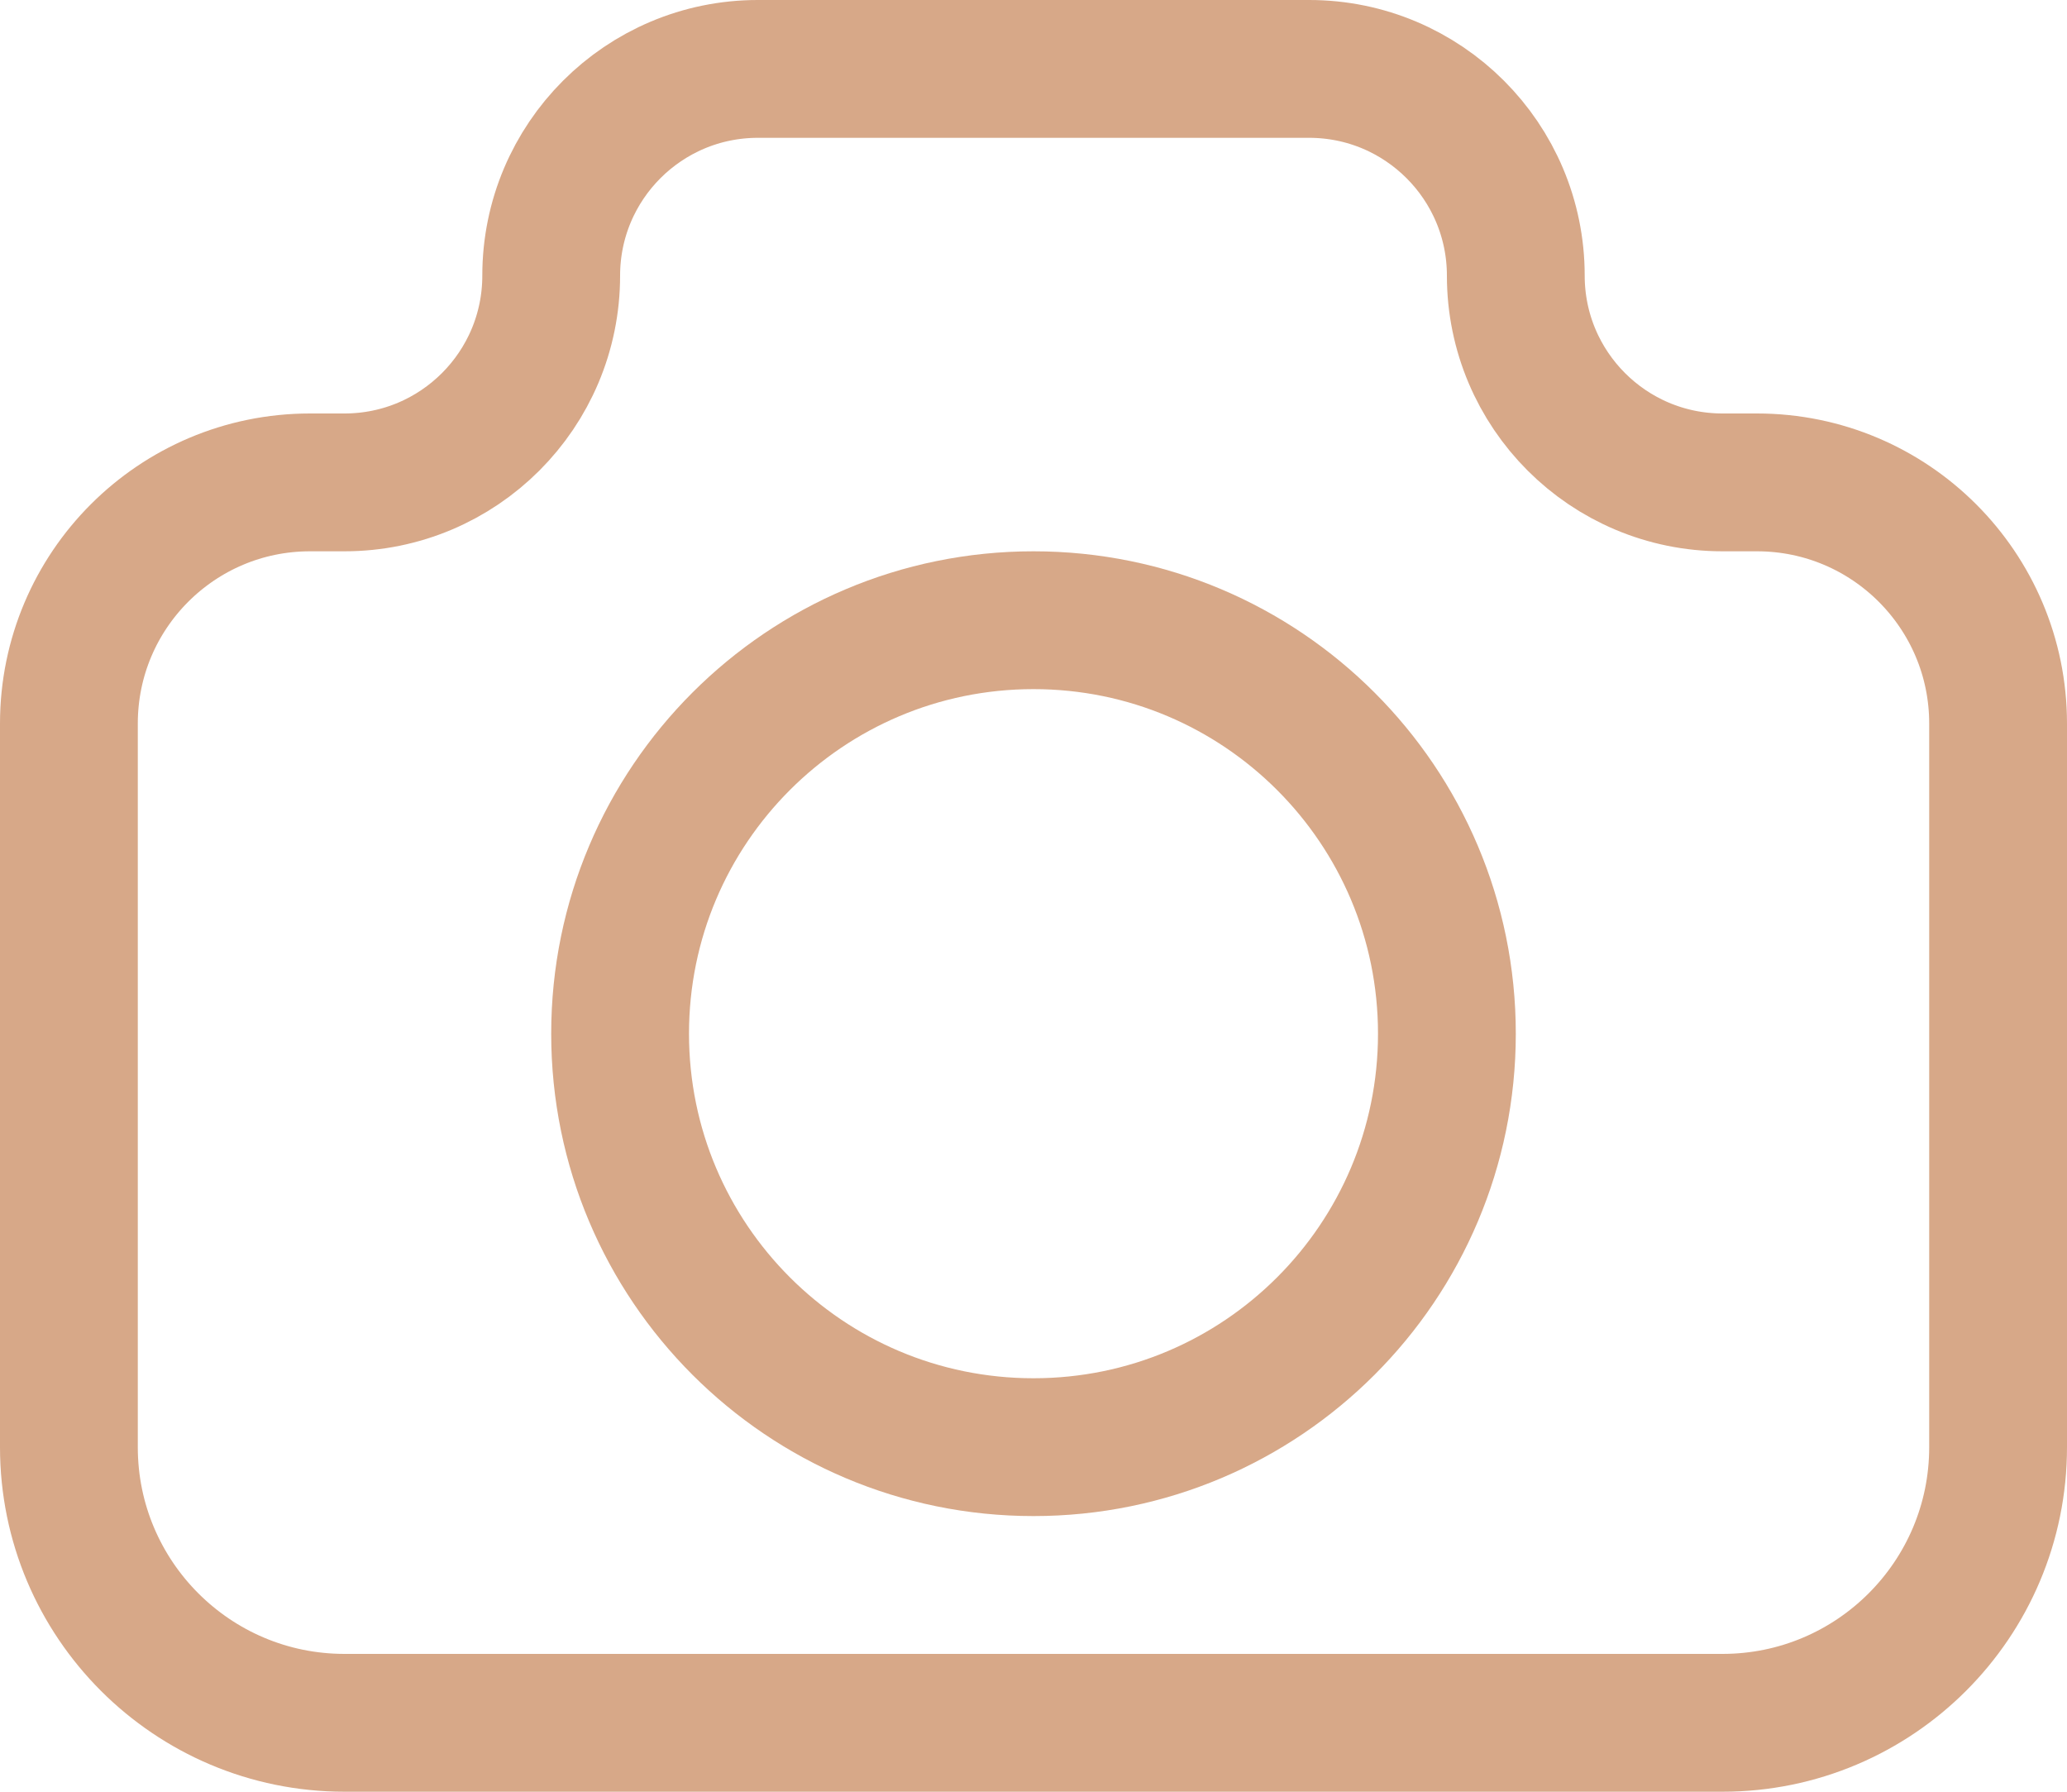
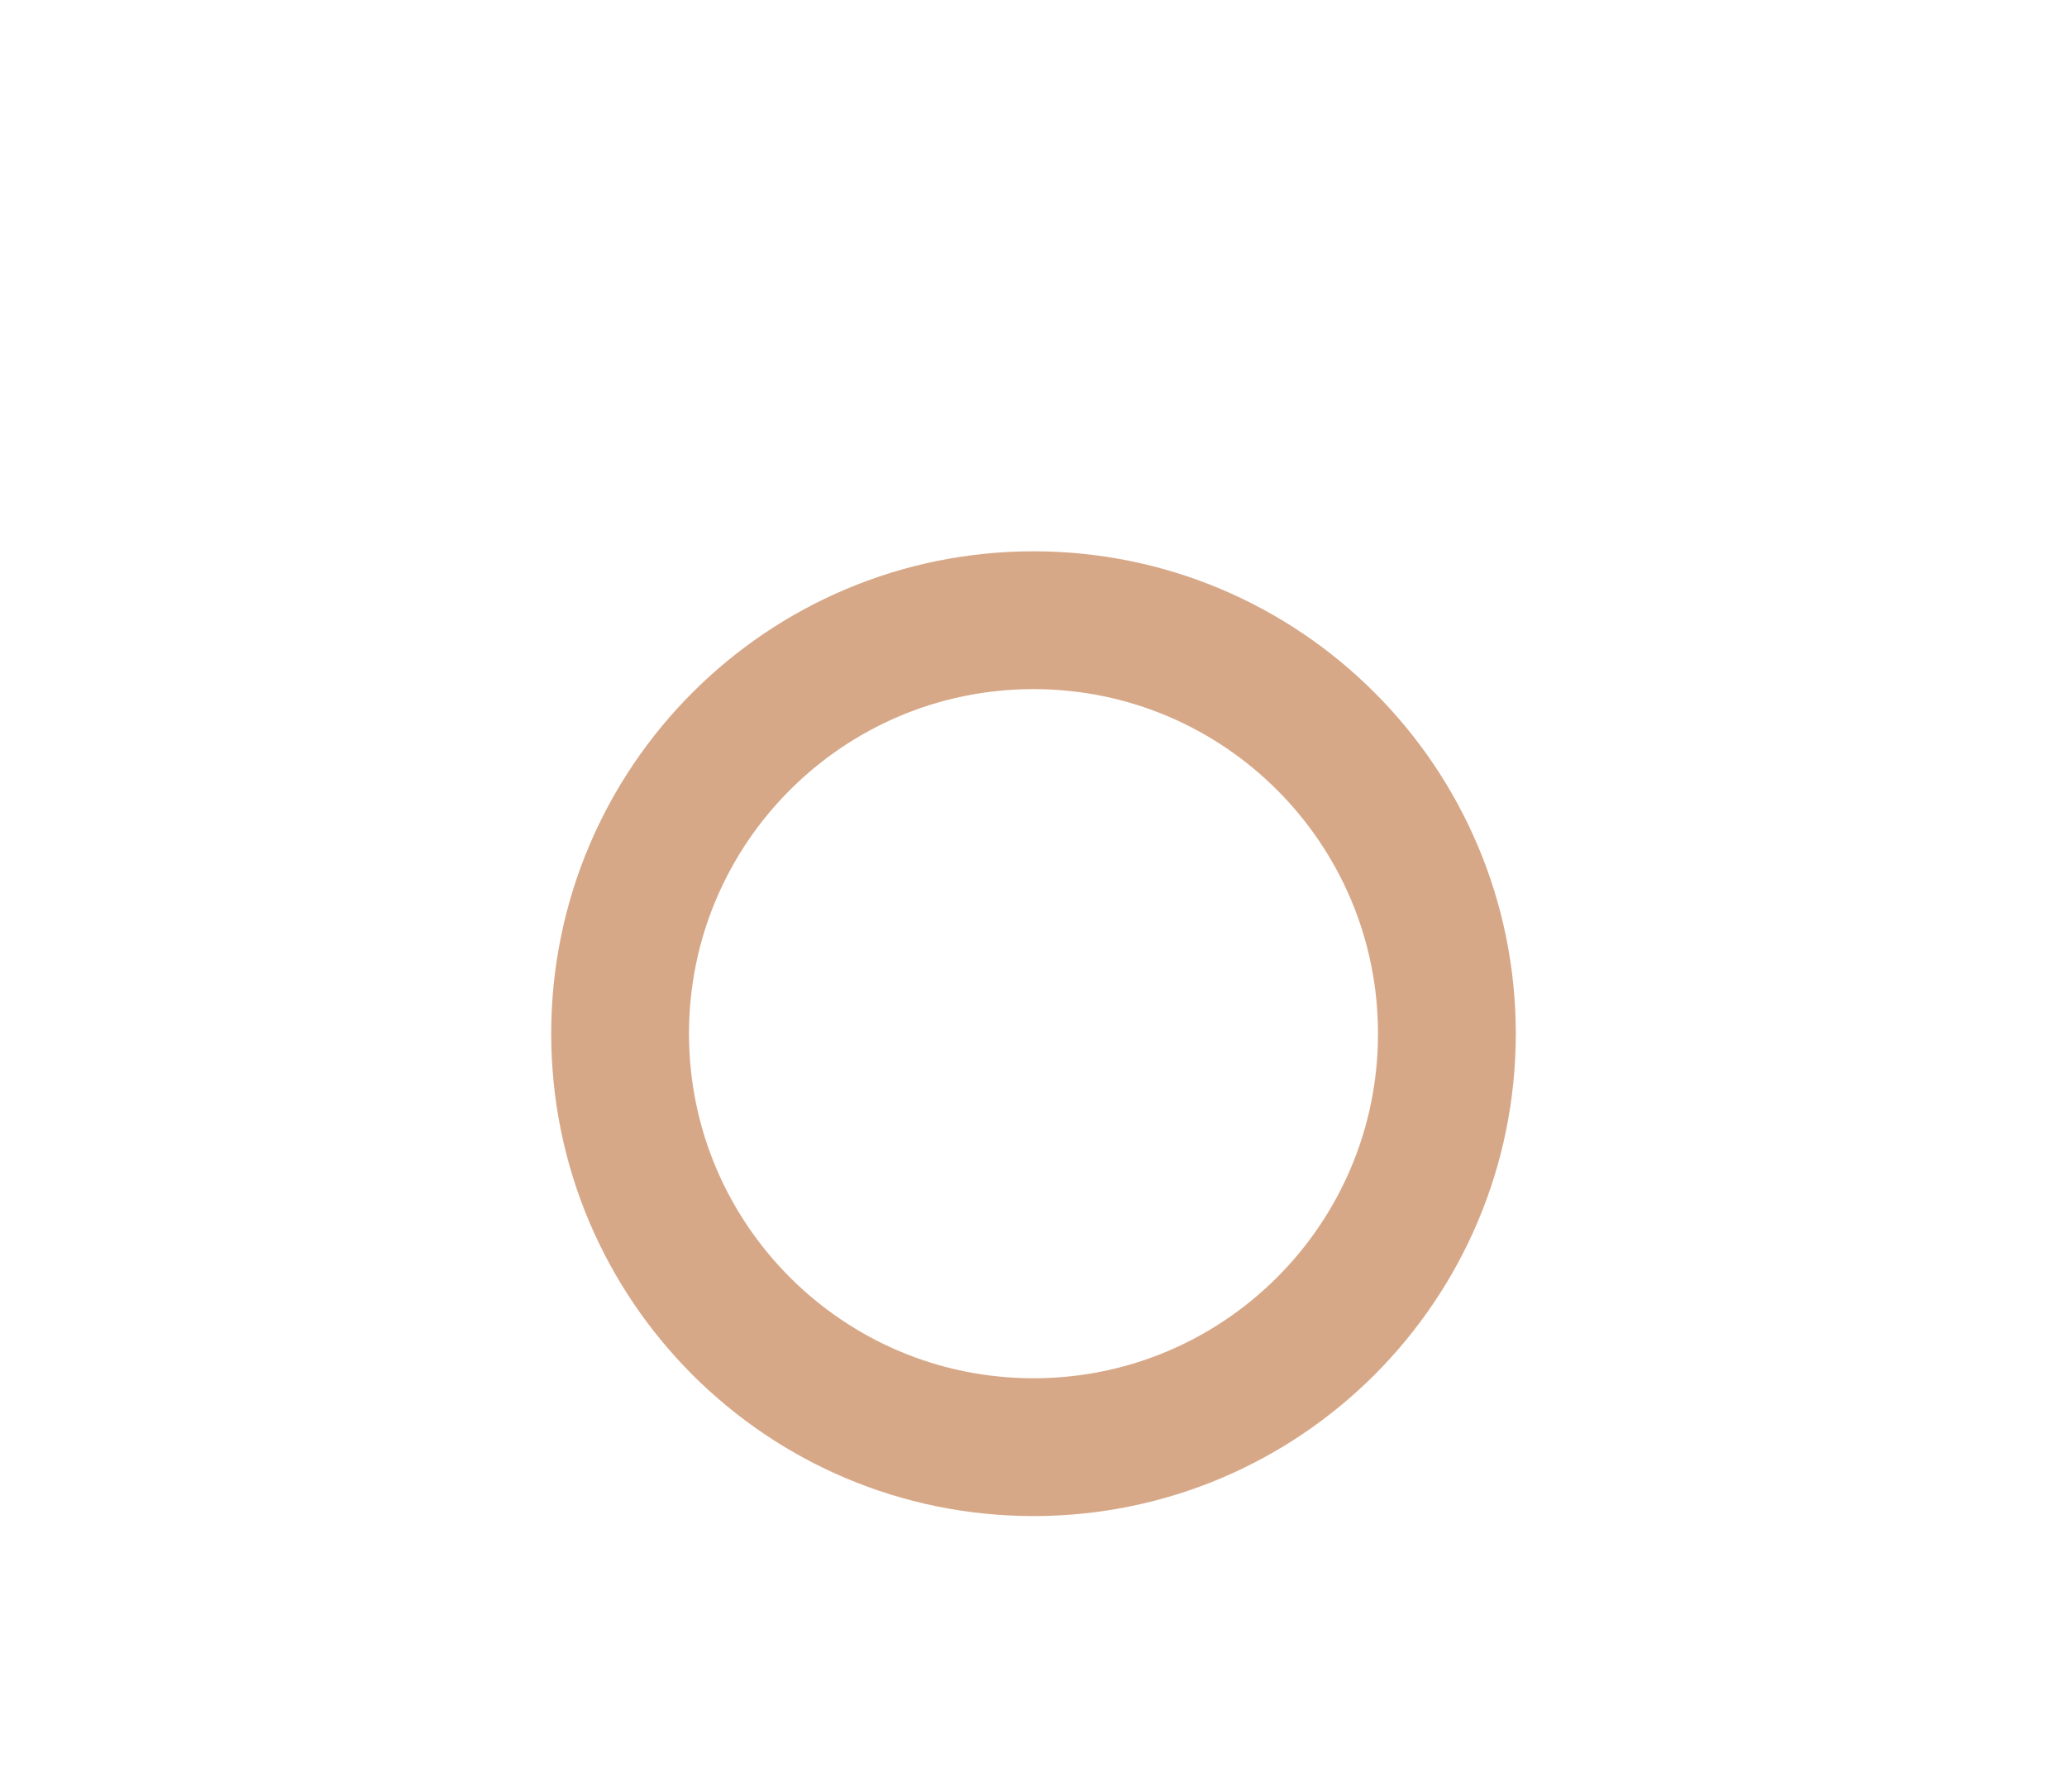
<svg xmlns="http://www.w3.org/2000/svg" width="30" height="26" viewBox="0 0 30 26" fill="none">
  <path d="M21 15C21 18.314 18.314 21 15 21C11.686 21 9 18.314 9 15C9 11.686 11.686 9 15 9C18.314 9 21 11.686 21 15Z" stroke="#D7A888" stroke-width="2" />
-   <path d="M1 10.5C1 8.567 2.567 7 4.5 7H5C6.657 7 8 5.657 8 4C8 2.343 9.343 1 11 1H19C20.657 1 22 2.343 22 4C22 5.657 23.343 7 25 7H25.5C27.433 7 29 8.567 29 10.5V21C29 23.209 27.209 25 25 25H5C2.791 25 1 23.209 1 21V10.5Z" stroke="#D7A888" stroke-width="2" />
</svg>